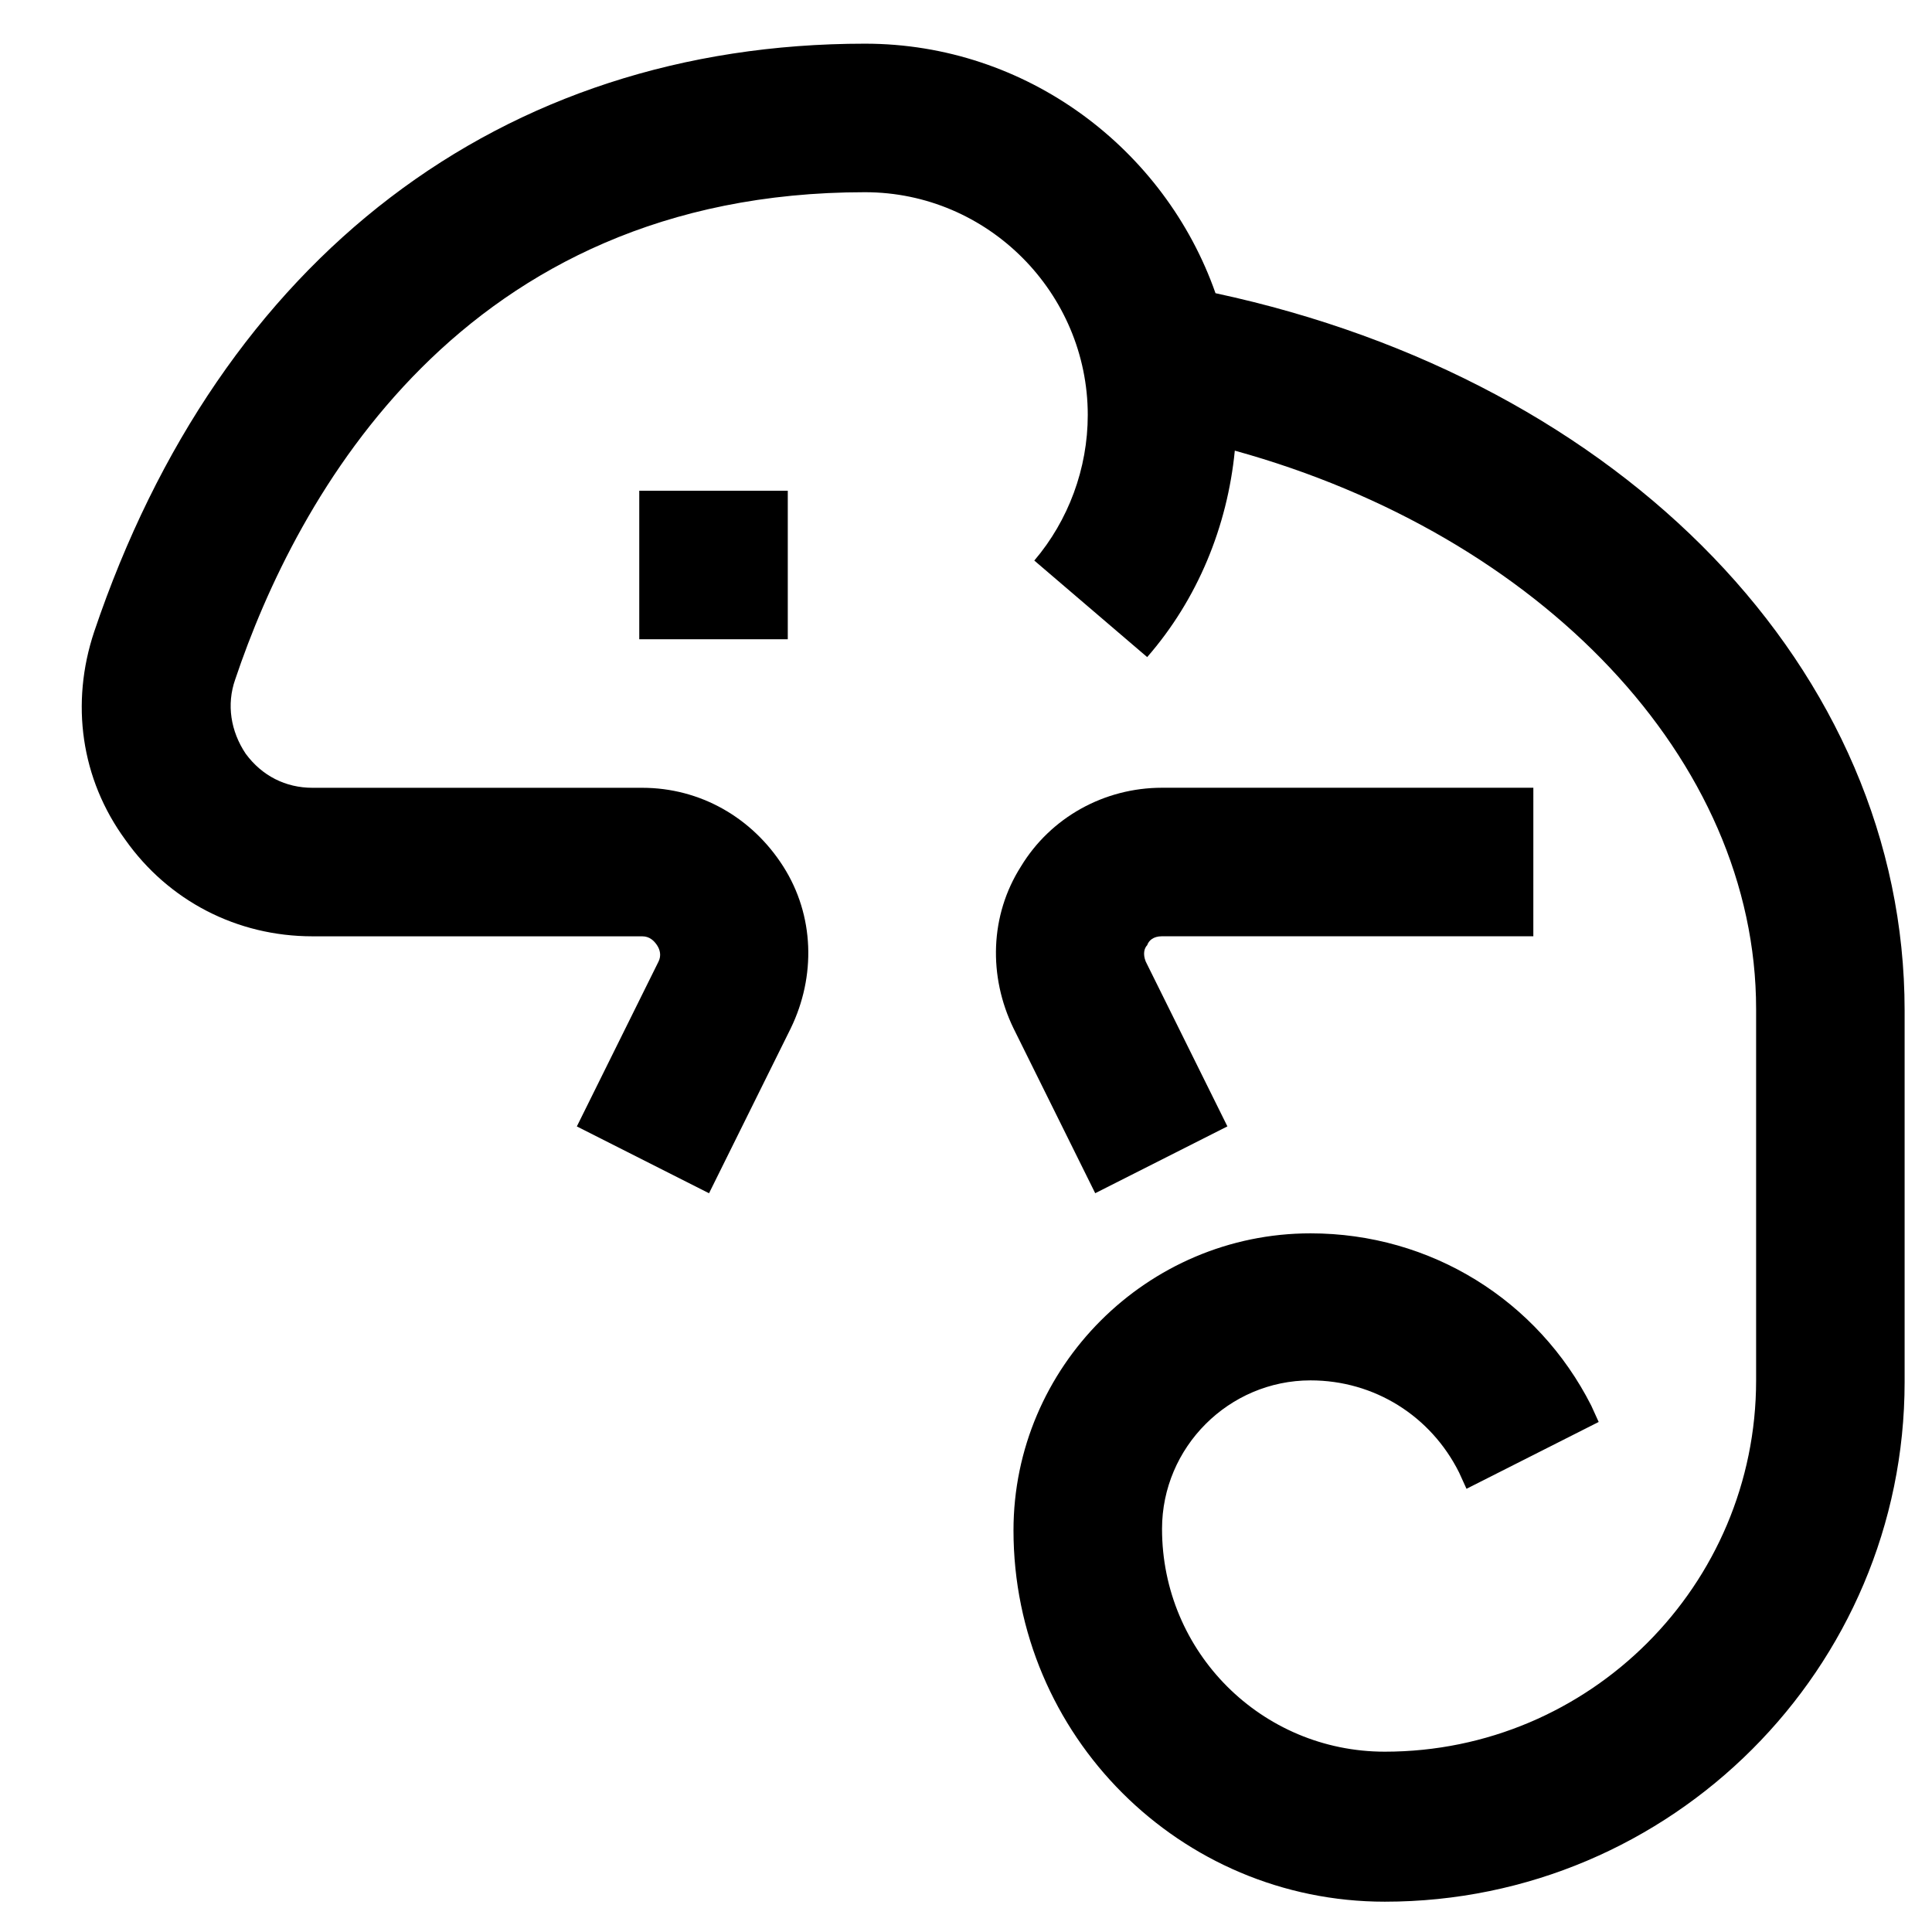
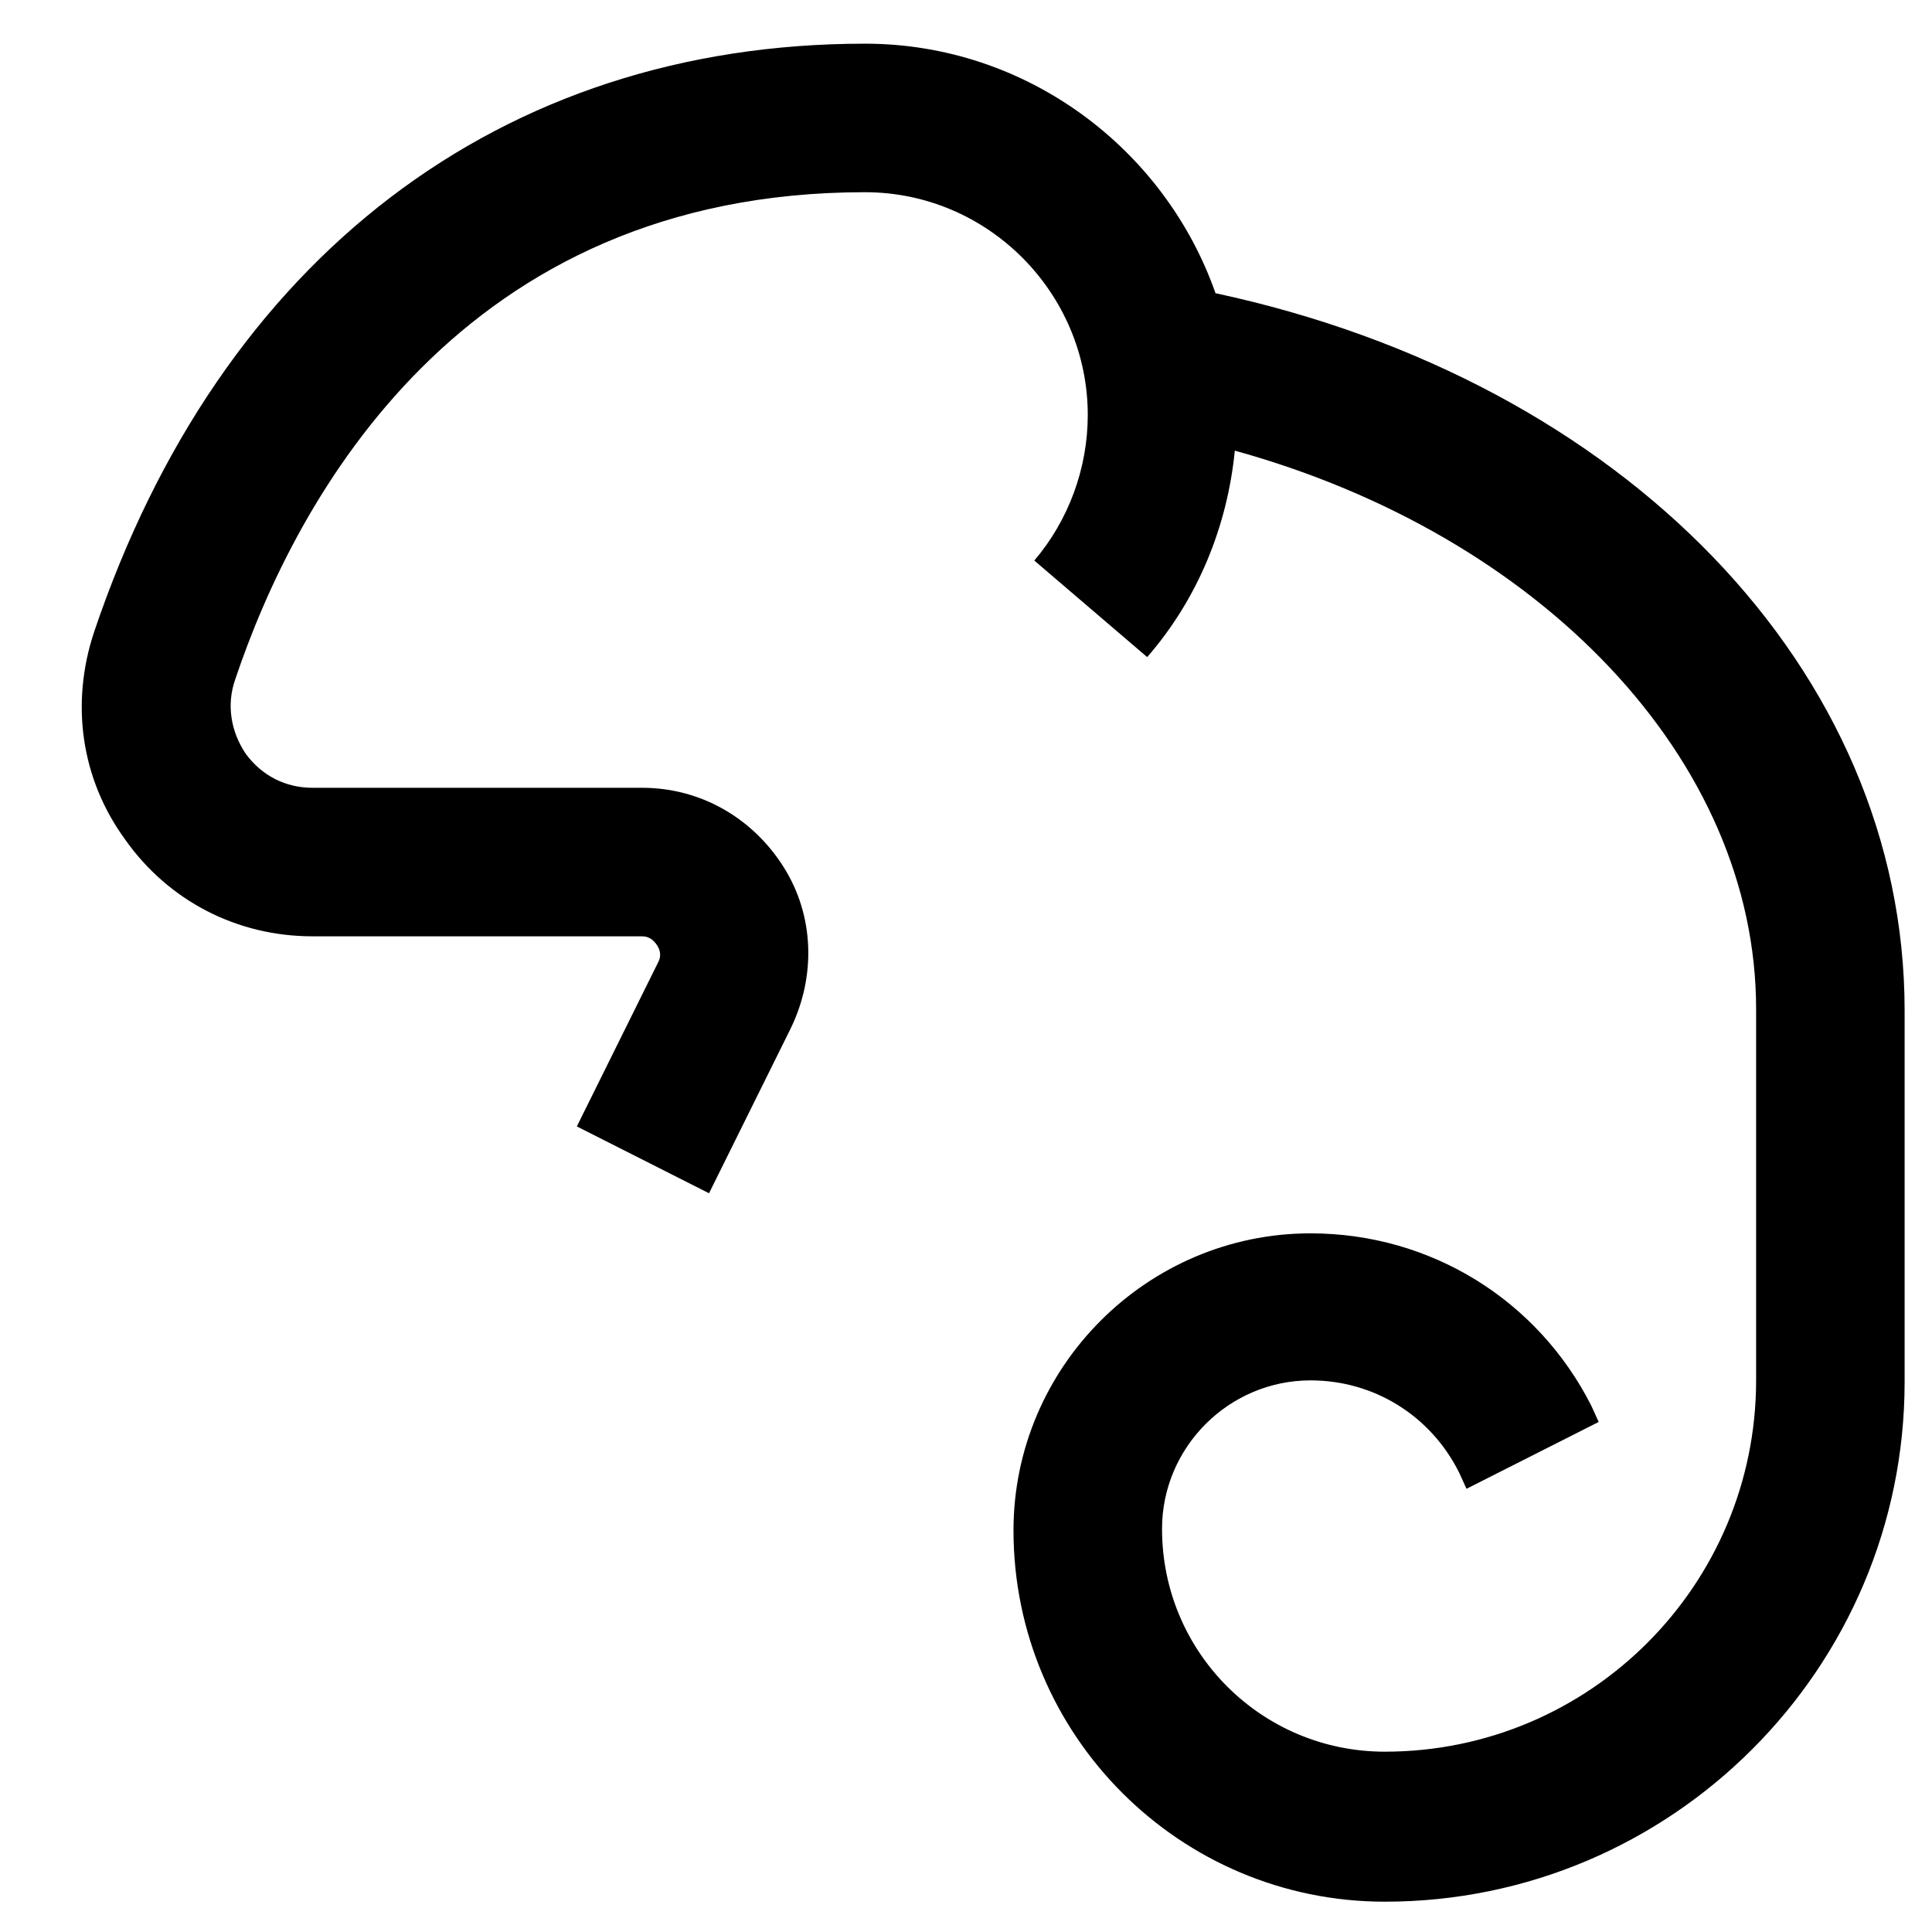
<svg xmlns="http://www.w3.org/2000/svg" fill="#000000" width="800px" height="800px" version="1.1" viewBox="144 144 512 512">
  <g>
-     <path d="m313.41 274.05h39.359v39.359h-39.359z" />
+     <path d="m313.41 274.05h39.359h-39.359z" />
    <path d="m466.12 221.7c-13.383-38.176-49.988-66.125-92.891-66.125-96.434 0-170.82 56.68-204.28 155.87-6.297 18.895-3.543 38.965 8.266 55.105 11.41 16.137 29.52 25.582 49.59 25.582h87.379c1.969 0 3.148 1.18 3.938 2.363 0.789 1.18 1.18 2.754 0.395 4.328l-21.648 43.691 35.031 17.711 21.648-43.691c6.691-13.777 6.297-29.914-1.969-42.902-8.266-12.988-22.043-20.859-37.391-20.859h-87.383c-7.086 0-13.383-3.148-17.711-9.055-3.938-5.902-5.117-12.988-2.754-19.68 16.137-48.016 59.828-129.1 166.89-129.1 32.668 0 59.039 26.766 59.039 59.039 0 14.168-5.117 27.945-14.168 38.574l29.914 25.586c13.383-15.352 21.254-34.637 23.223-54.711 81.082 22.434 138.15 81.867 138.15 147.99v98.398c0 54.316-44.082 98.398-98.398 98.398-32.668 0-59.039-26.371-59.039-59.039 0-21.648 17.711-39.359 39.359-39.359 16.926 0 31.883 9.445 39.359 24.402l1.969 4.328 35.031-17.711-1.969-4.328c-14.172-27.945-42.512-45.656-74.395-45.656-43.297 0-78.719 35.426-78.719 78.719 0 54.316 44.082 98.398 98.398 98.398 75.965 0 137.76-61.797 137.76-137.76v-98.398c0-90.133-74.391-166.89-182.63-190.11z" />
-     <path d="m451.95 392.12h98.398l0.004-39.359h-98.398c-15.352 0-29.52 7.871-37.391 20.859-8.266 12.988-8.66 29.125-1.969 42.902l21.648 43.691 35.031-17.711-21.648-43.691c-0.789-1.969-0.395-3.543 0.395-4.328 0.387-1.18 1.57-2.363 3.93-2.363z" />
  </g>
</svg>